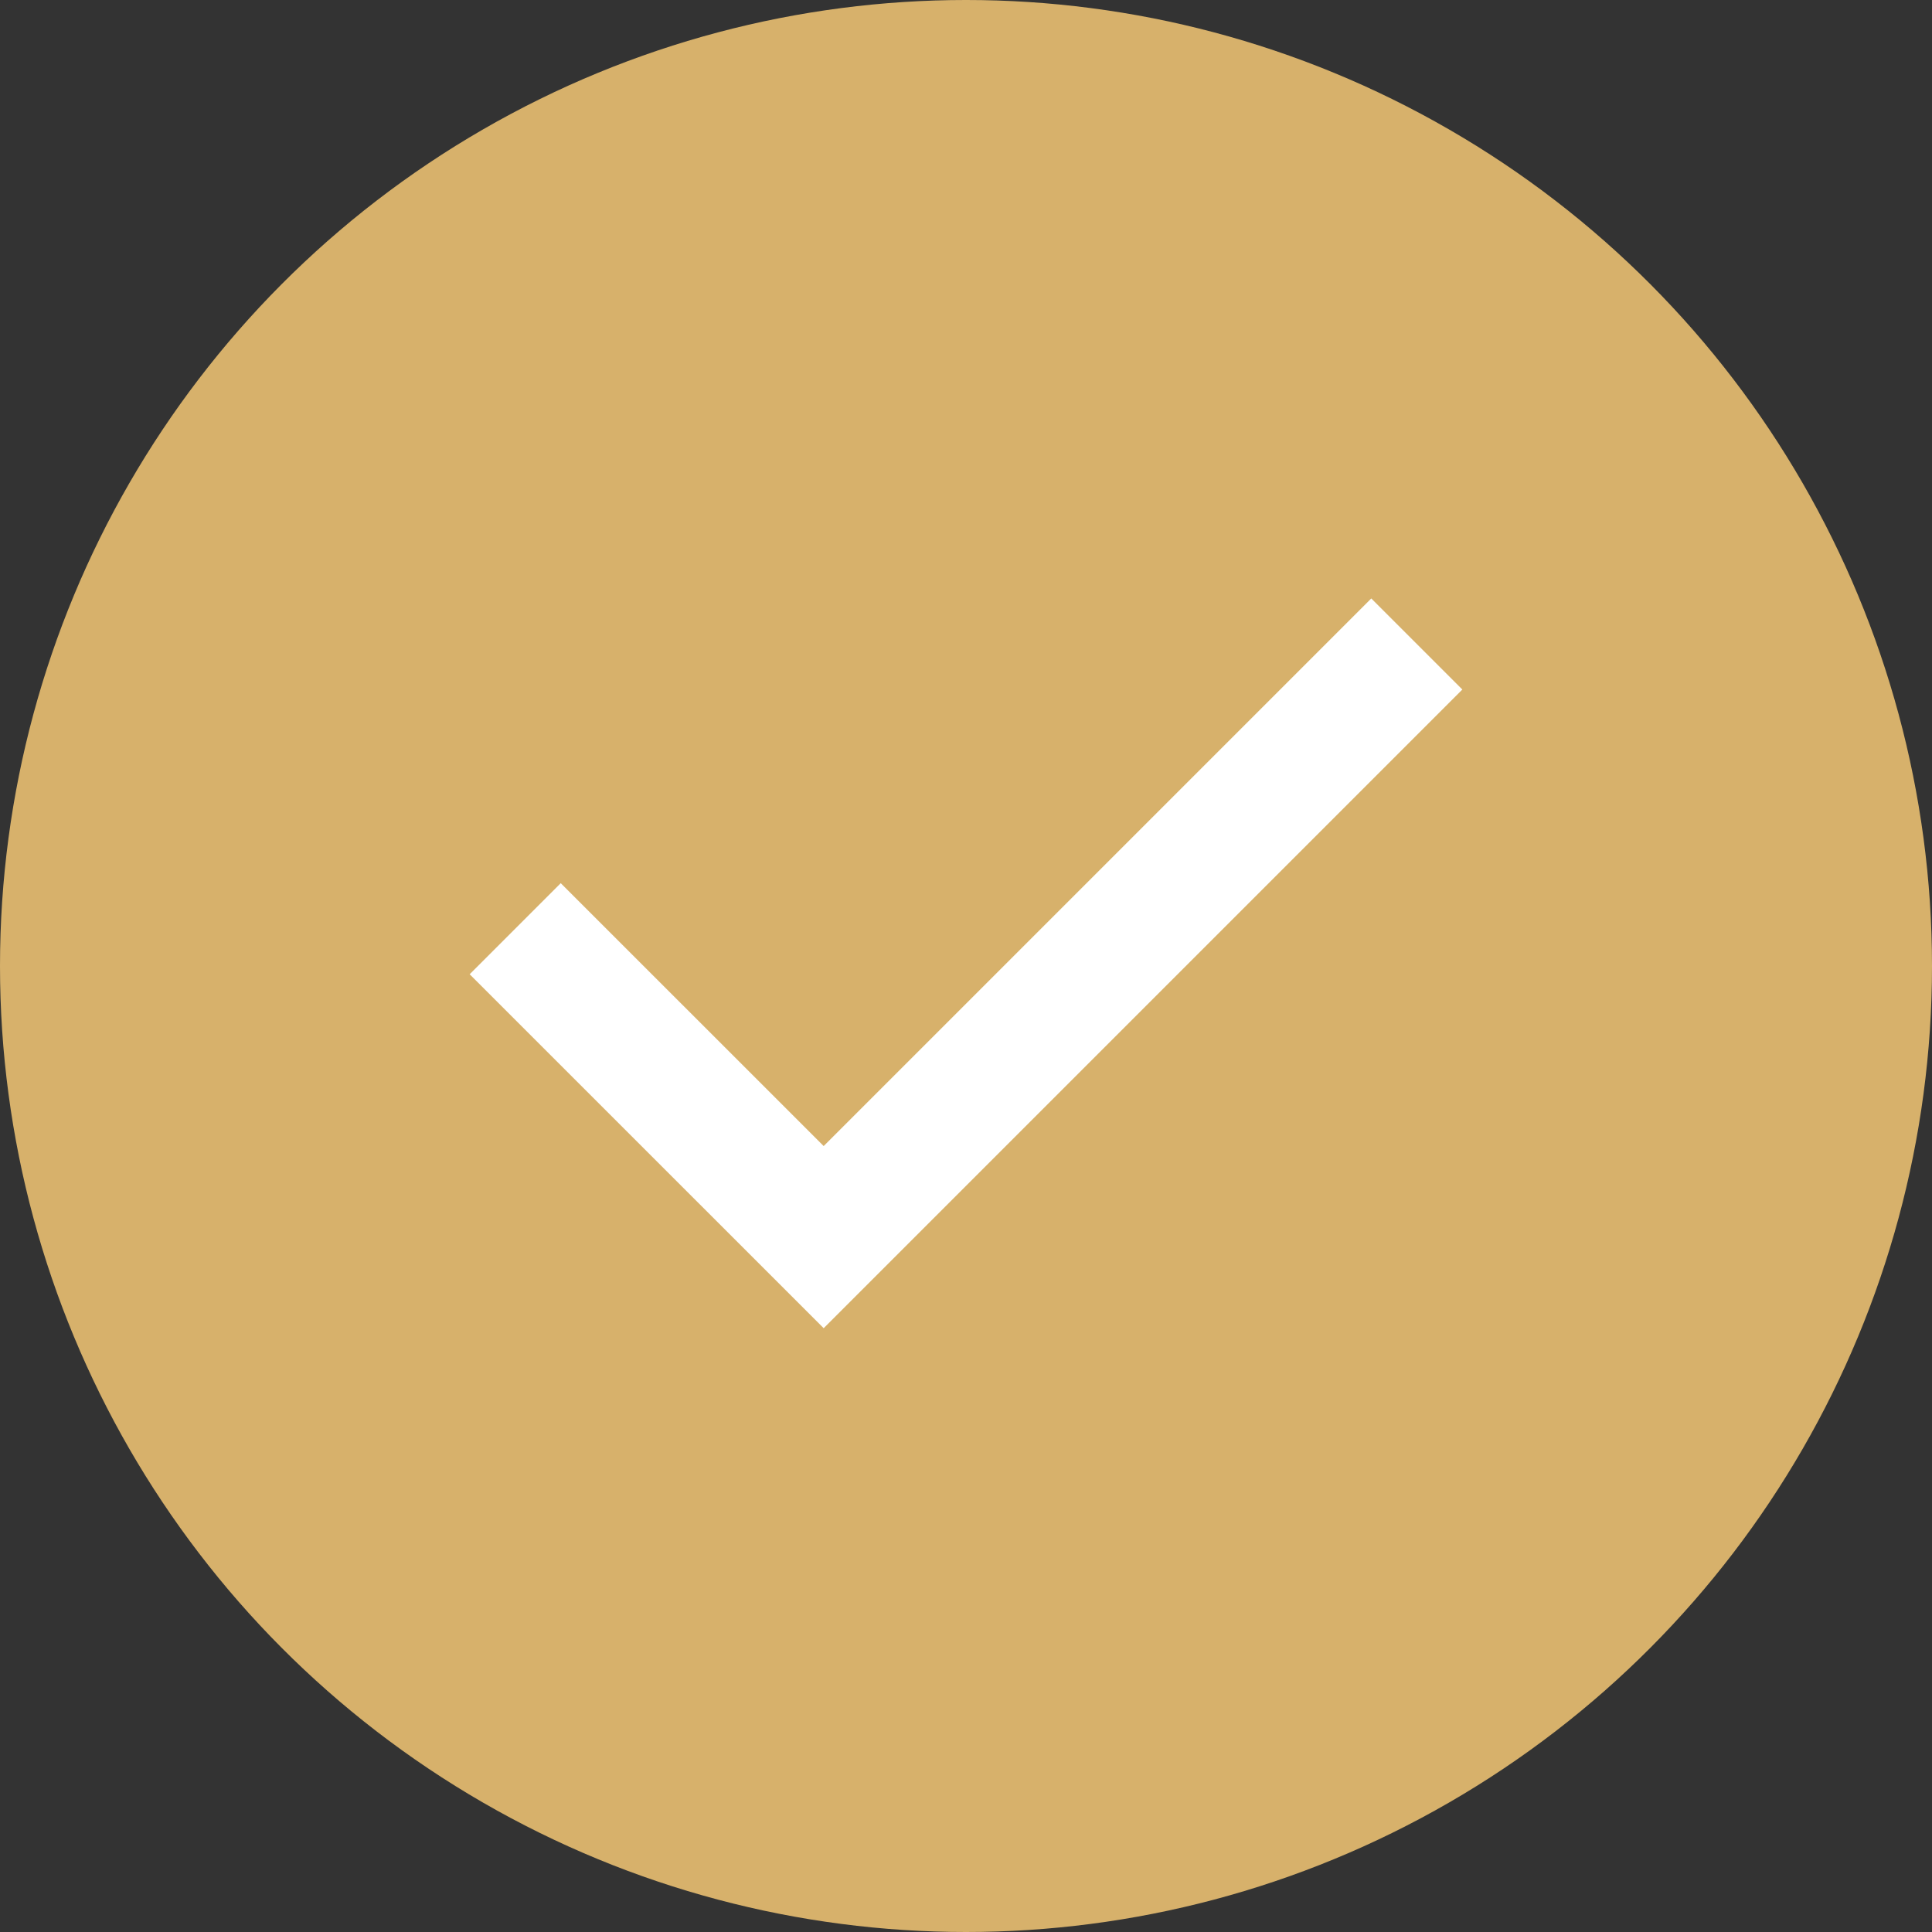
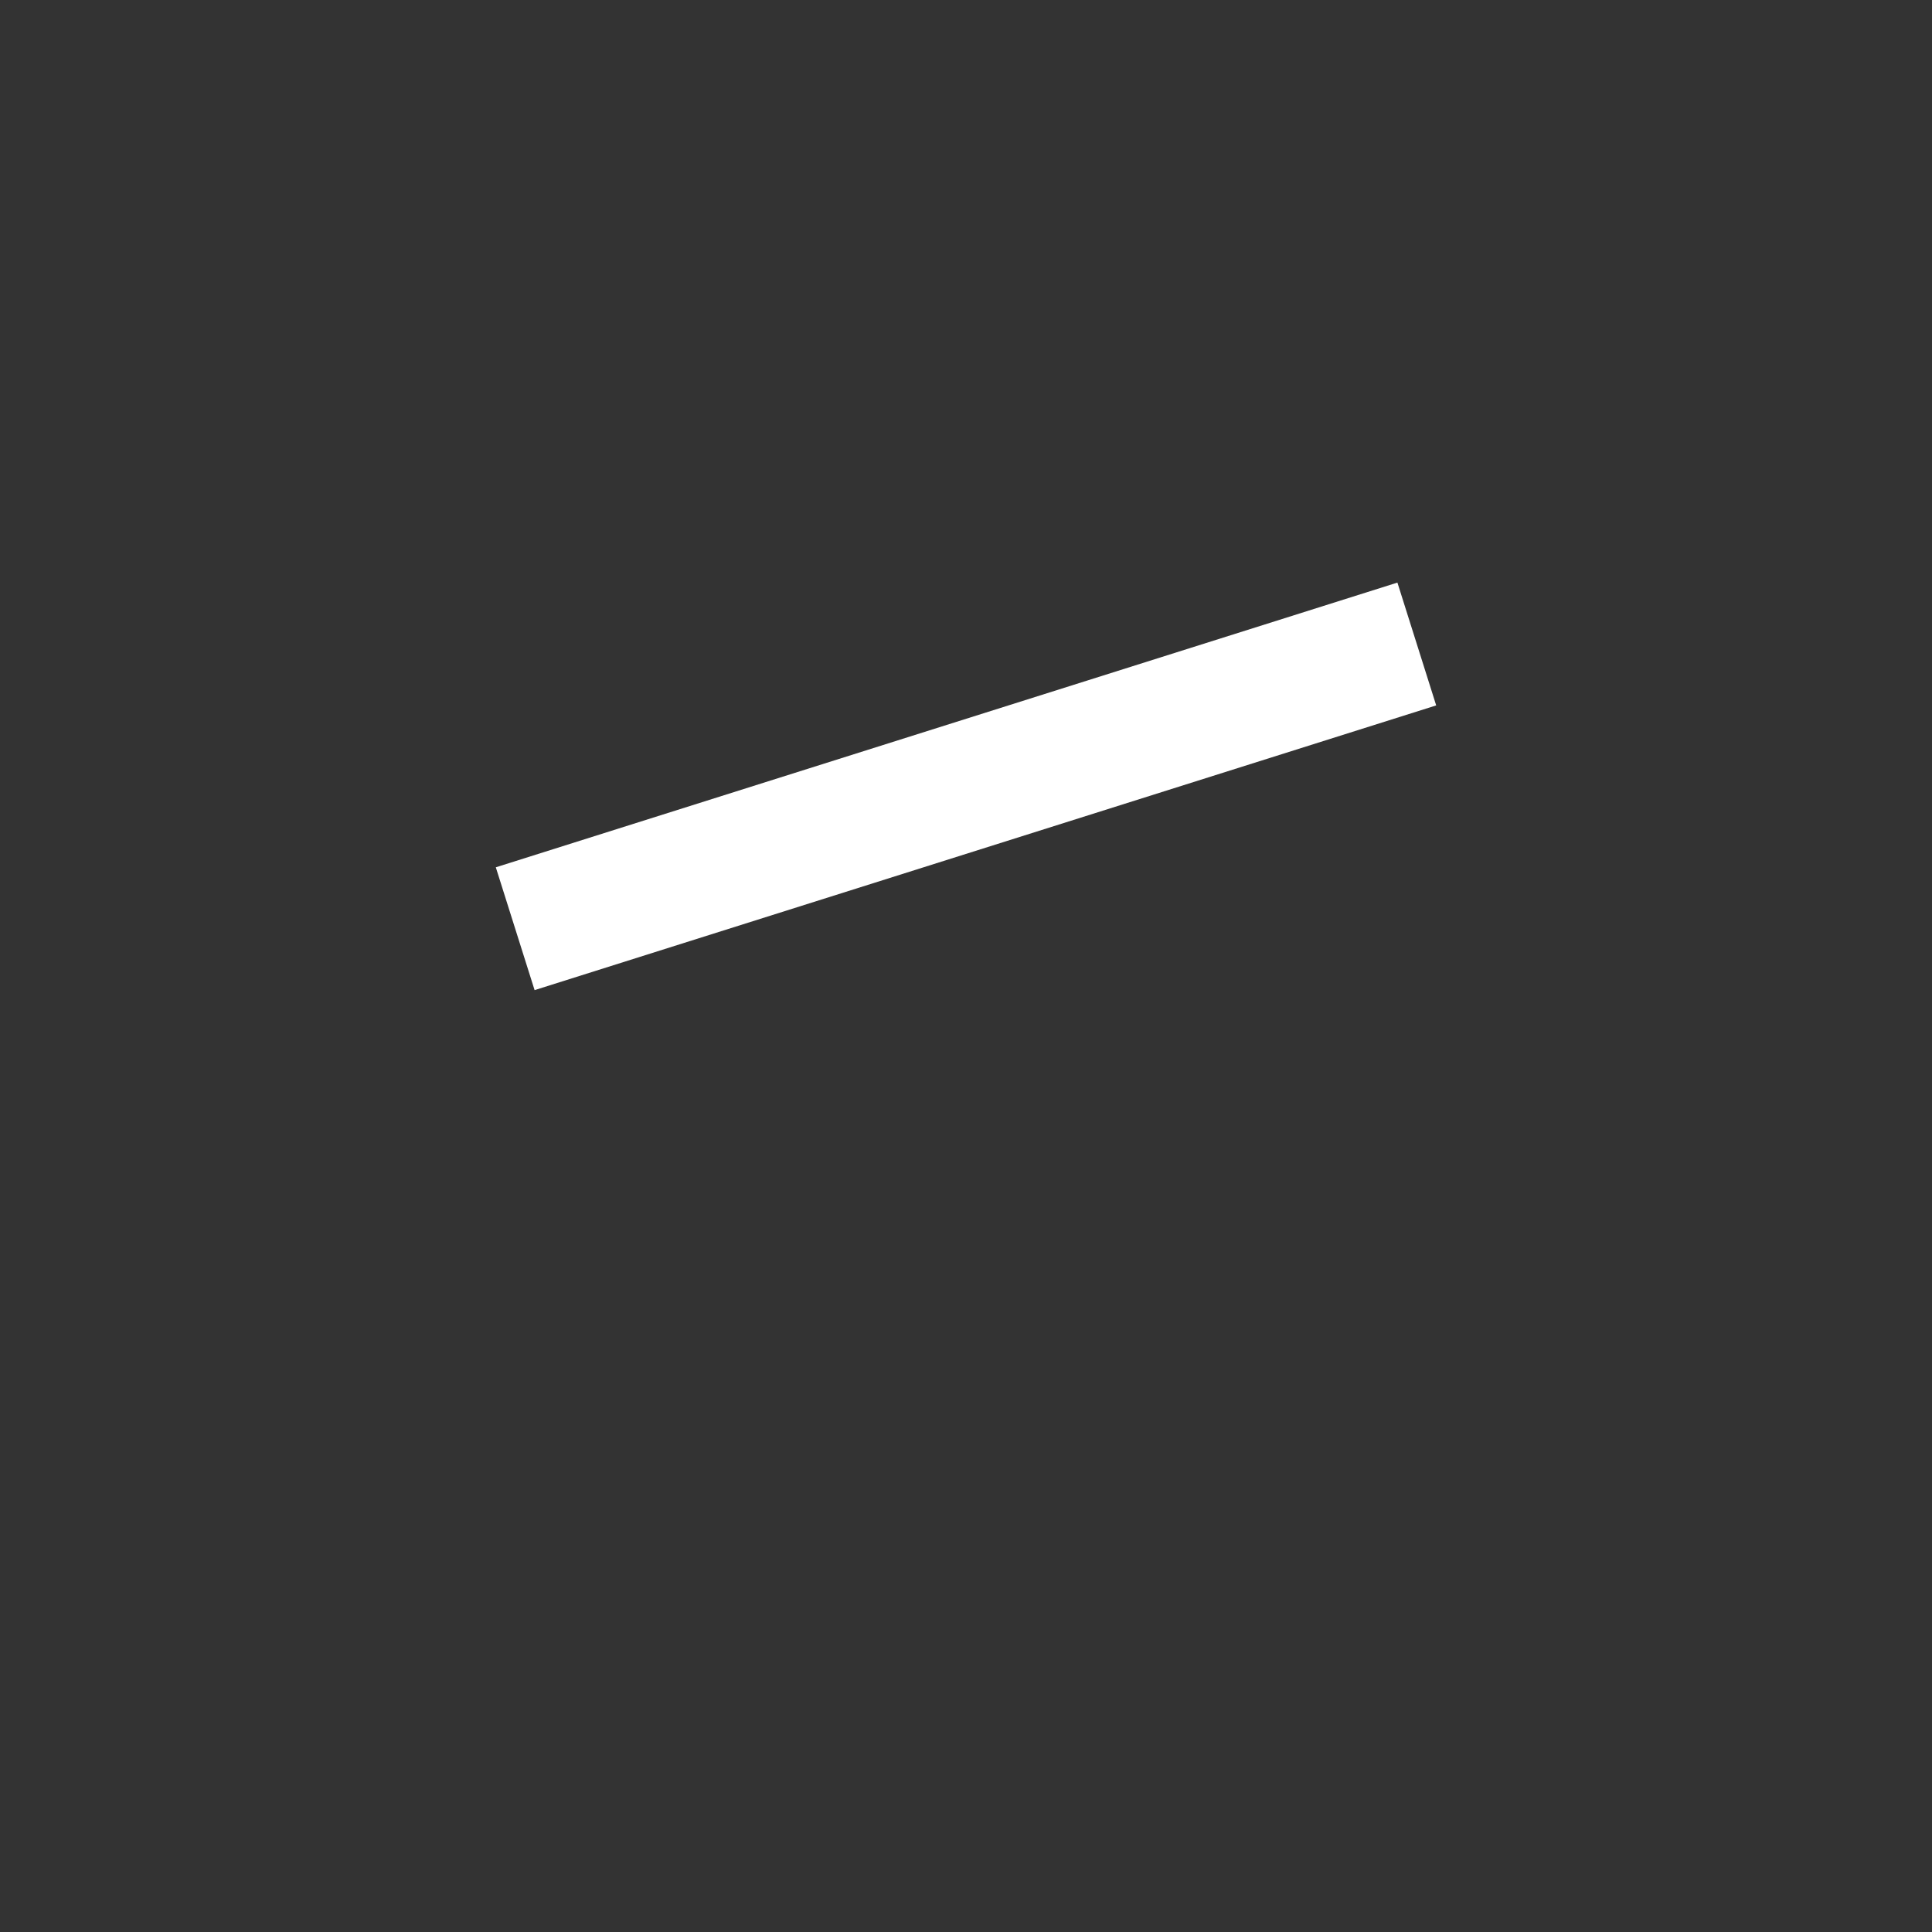
<svg xmlns="http://www.w3.org/2000/svg" width="30" height="30" viewBox="0 0 30 30" fill="none">
  <rect x="0" y="0" width="30" height="30" fill="#333333" stroke="none" />
-   <circle cx="15" cy="15" r="15" fill="#D7B16B" />
-   <path d="M8 14.421L12.79 19.21L22 10" stroke="white" stroke-width="2" />
+   <path d="M8 14.421L22 10" stroke="white" stroke-width="2" />
</svg>